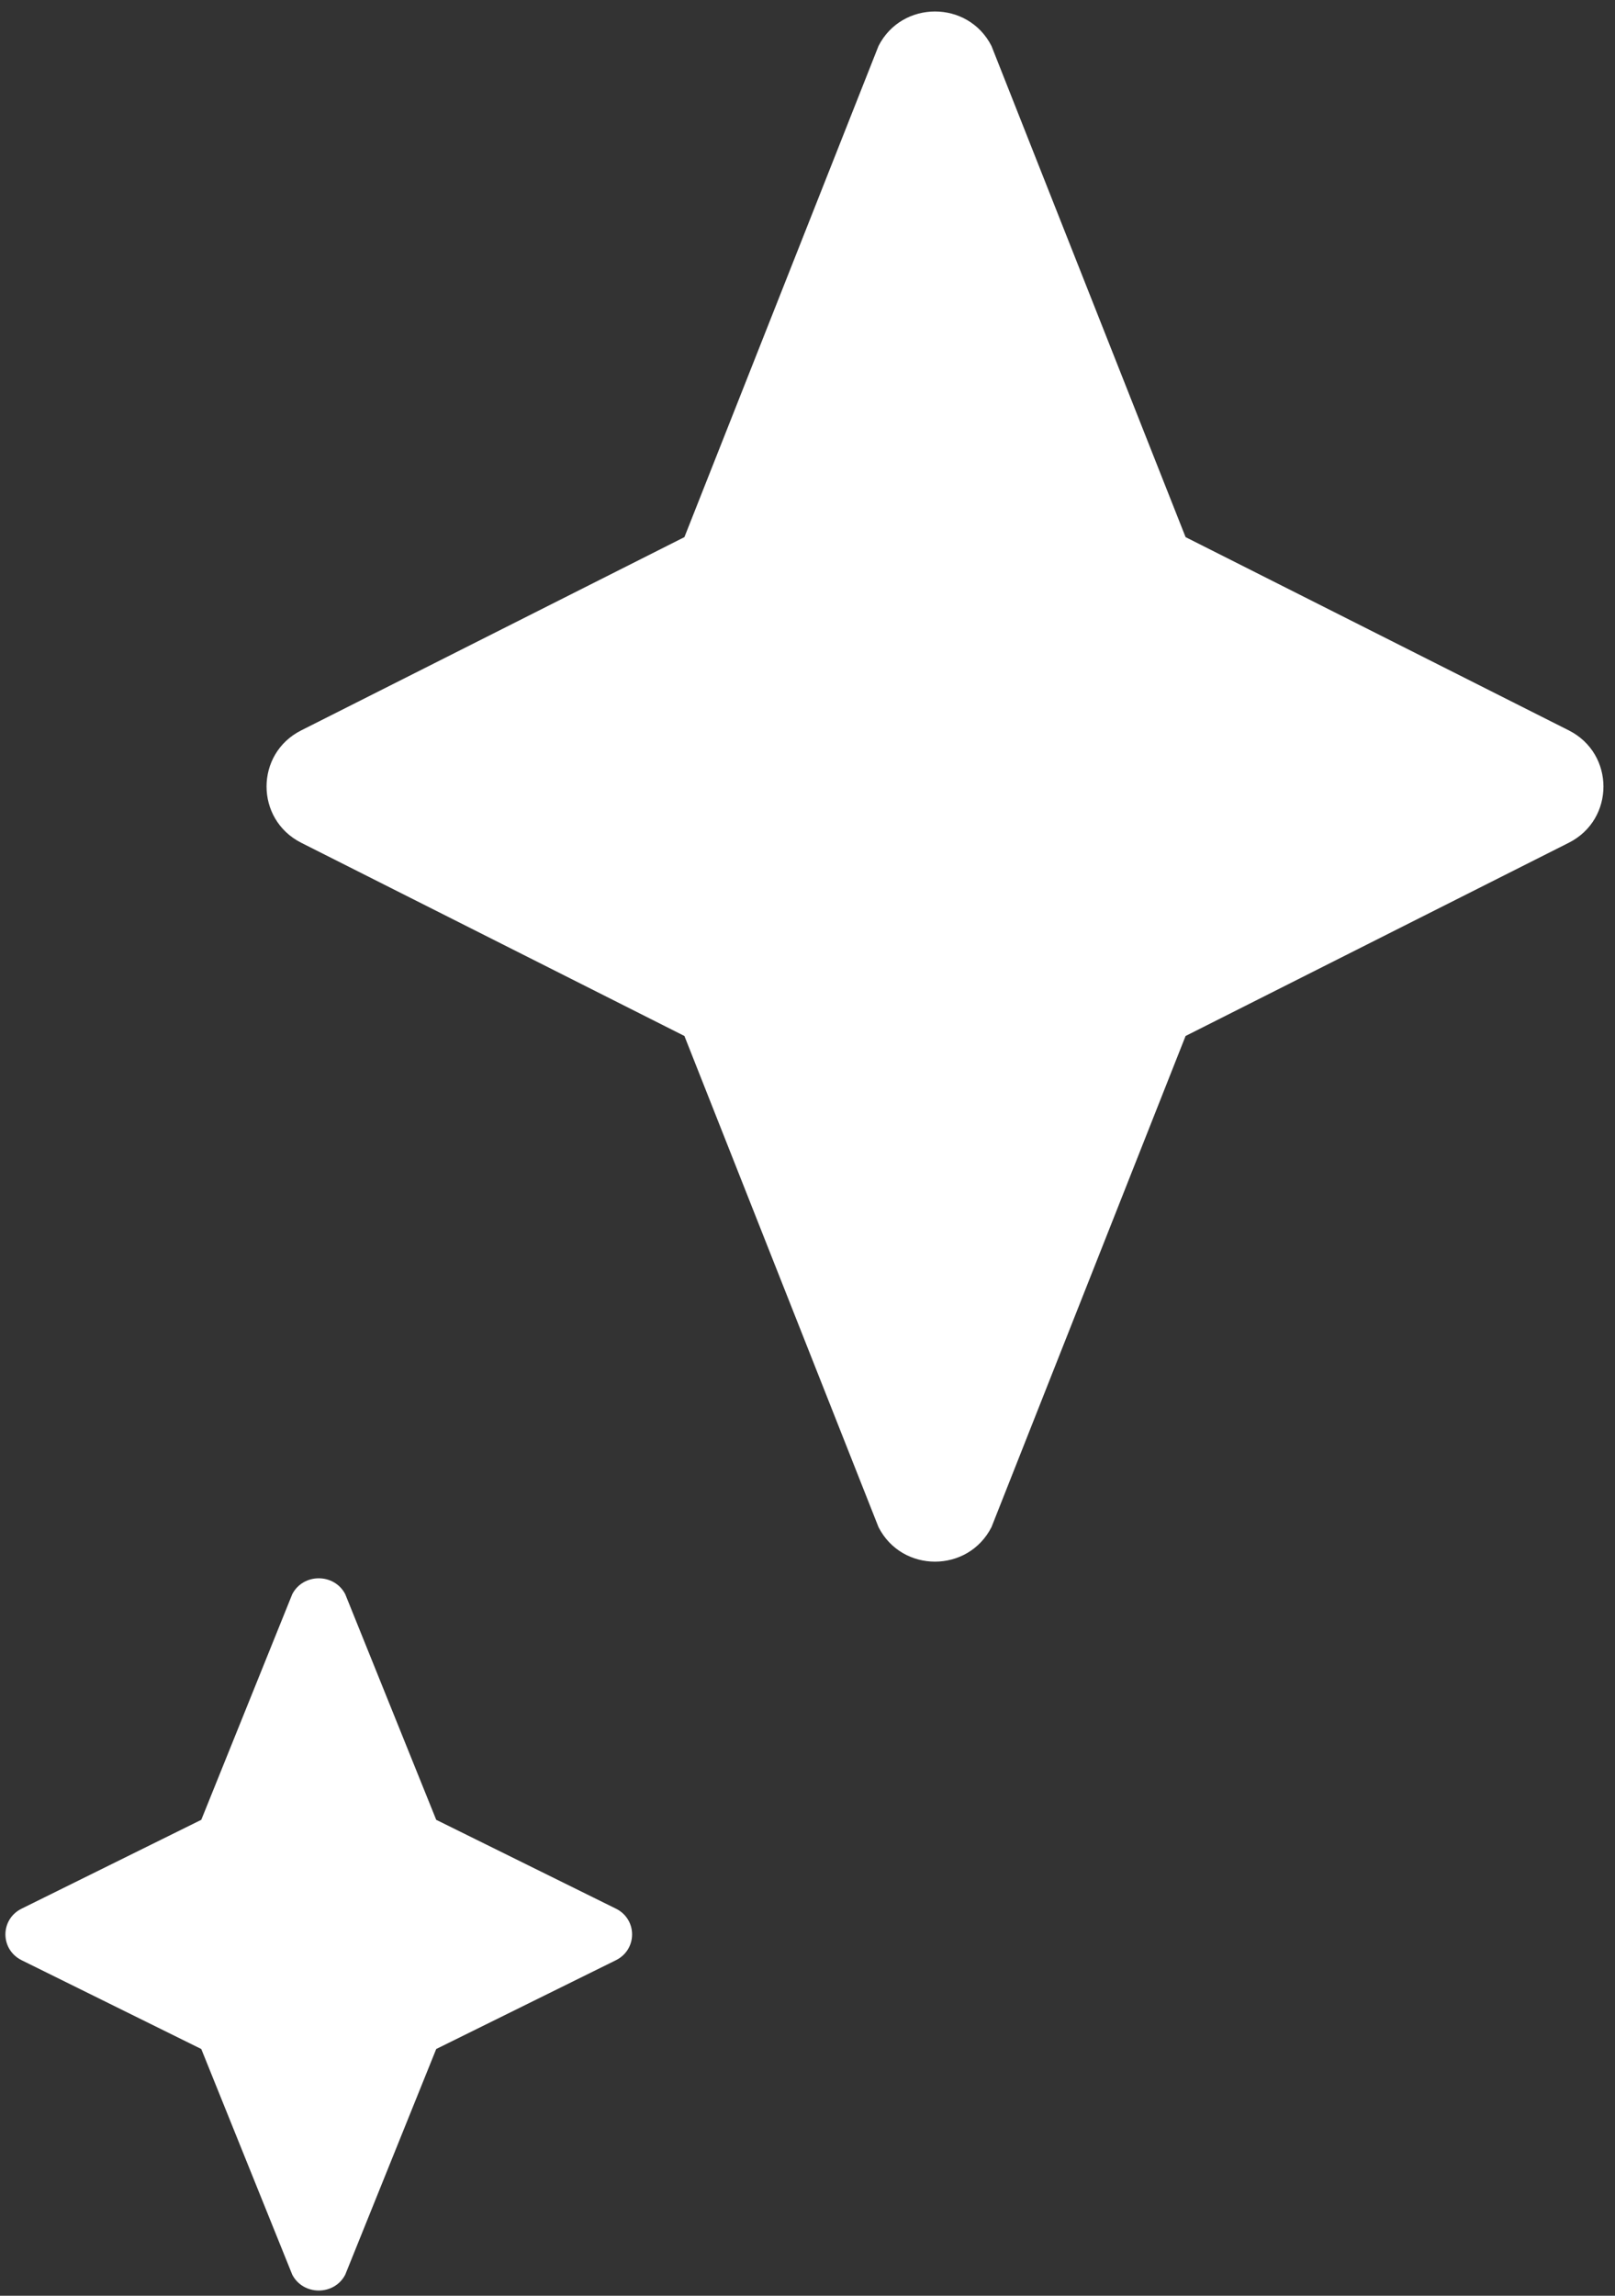
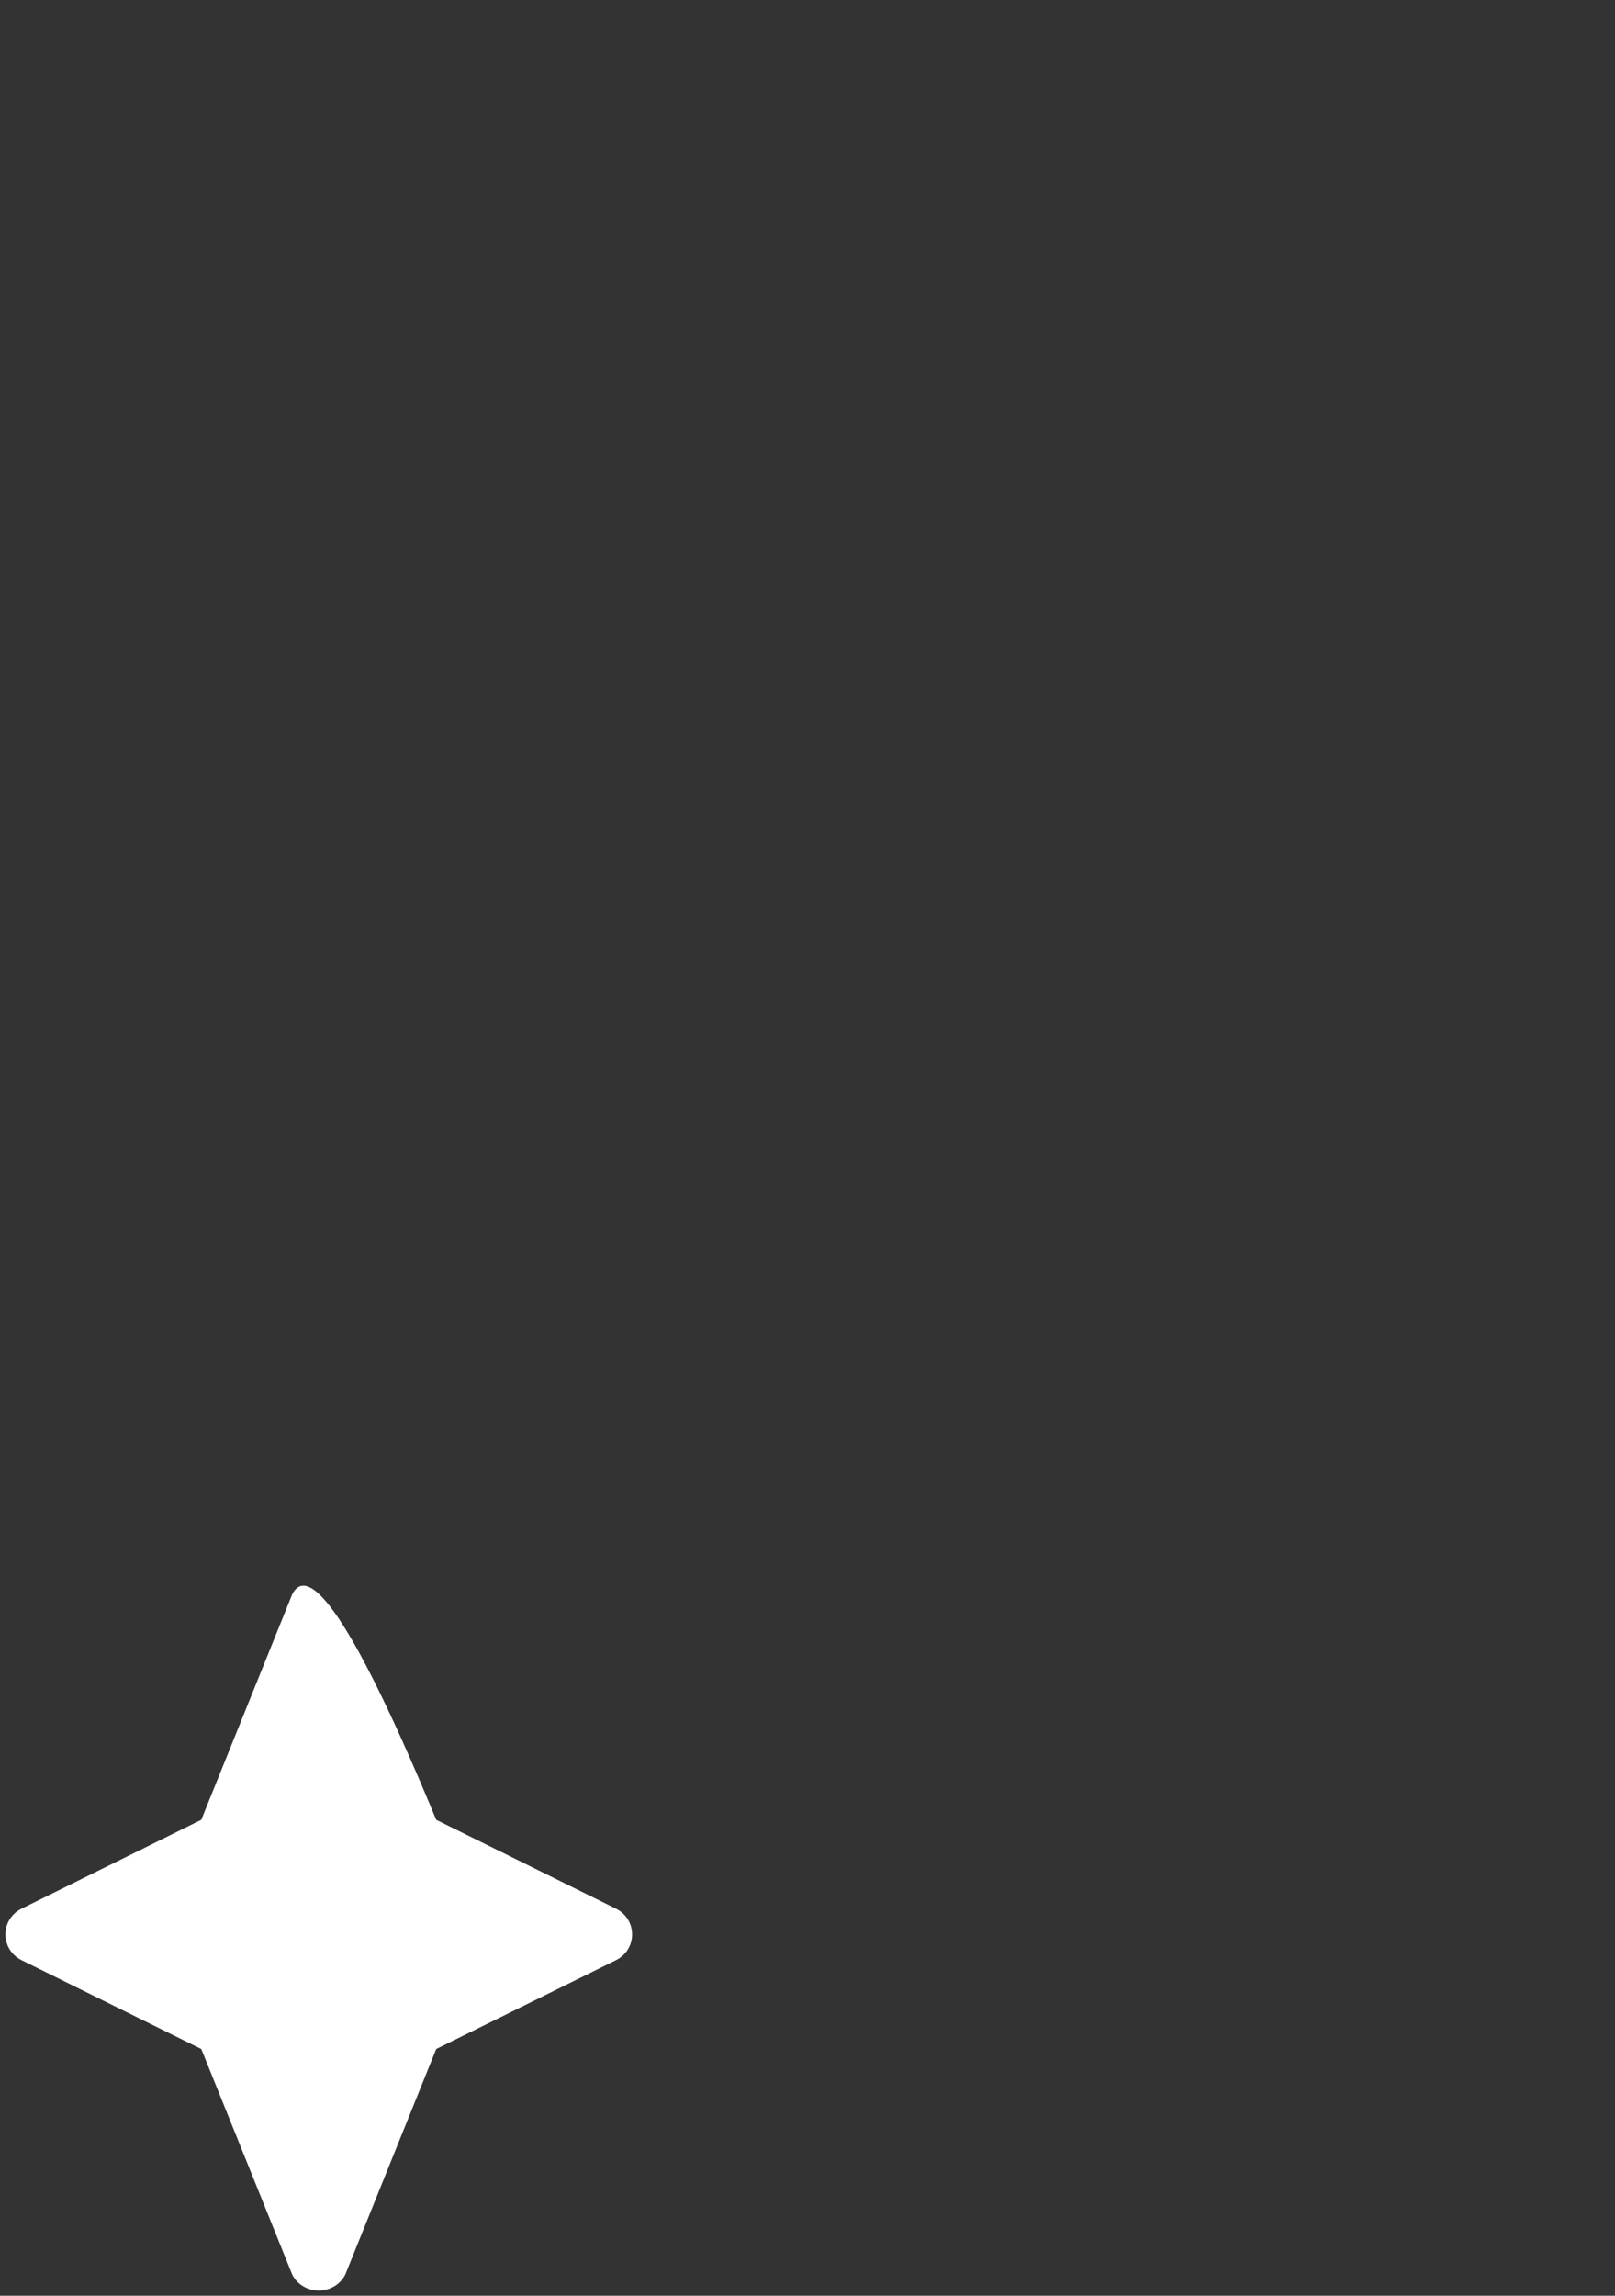
<svg xmlns="http://www.w3.org/2000/svg" width="38" height="54" viewBox="0 0 38 54" fill="none">
  <rect x="0" y="0" width="38" height="54" fill="#333333" stroke="none" />
  <g clip-path="url(#clip0_187_36)">
-     <path fill-rule="evenodd" clip-rule="evenodd" d="M10.264 42.805L8.123 37.497C7.864 37 7.136 37 6.877 37.497L4.736 42.805L0.51 44.894C6.27935e-05 45.145 6.27935e-05 45.855 0.51 46.108L4.736 48.196L6.877 53.505C7.136 54.001 7.864 54.001 8.123 53.505L10.264 48.196L14.491 46.108C15 45.856 15 45.145 14.491 44.894L10.264 42.805Z" fill="white" />
+     <path fill-rule="evenodd" clip-rule="evenodd" d="M10.264 42.805C7.864 37 7.136 37 6.877 37.497L4.736 42.805L0.51 44.894C6.27935e-05 45.145 6.27935e-05 45.855 0.51 46.108L4.736 48.196L6.877 53.505C7.136 54.001 7.864 54.001 8.123 53.505L10.264 48.196L14.491 46.108C15 45.856 15 45.145 14.491 44.894L10.264 42.805Z" fill="white" />
  </g>
  <g clip-path="url(#clip1_187_36)">
-     <path fill-rule="evenodd" clip-rule="evenodd" d="M27.896 12.634L23.329 1.081C22.777 -7.2062e-05 21.223 -7.2062e-05 20.671 1.081L16.104 12.634L7.087 17.18C6 17.728 6 19.272 7.087 19.823L16.104 24.368L20.671 35.921C21.223 37.003 22.777 37.003 23.329 35.921L27.896 24.368L36.913 19.823C38 19.275 38 17.728 36.913 17.18L27.896 12.634Z" fill="white" />
-   </g>
+     </g>
  <defs>
    <clipPath id="clip0_187_36">
      <rect width="15" height="17" fill="white" transform="translate(0 37)" />
    </clipPath>
    <clipPath id="clip1_187_36">
-       <rect width="32" height="37" fill="white" transform="translate(6)" />
-     </clipPath>
+       </clipPath>
  </defs>
</svg>